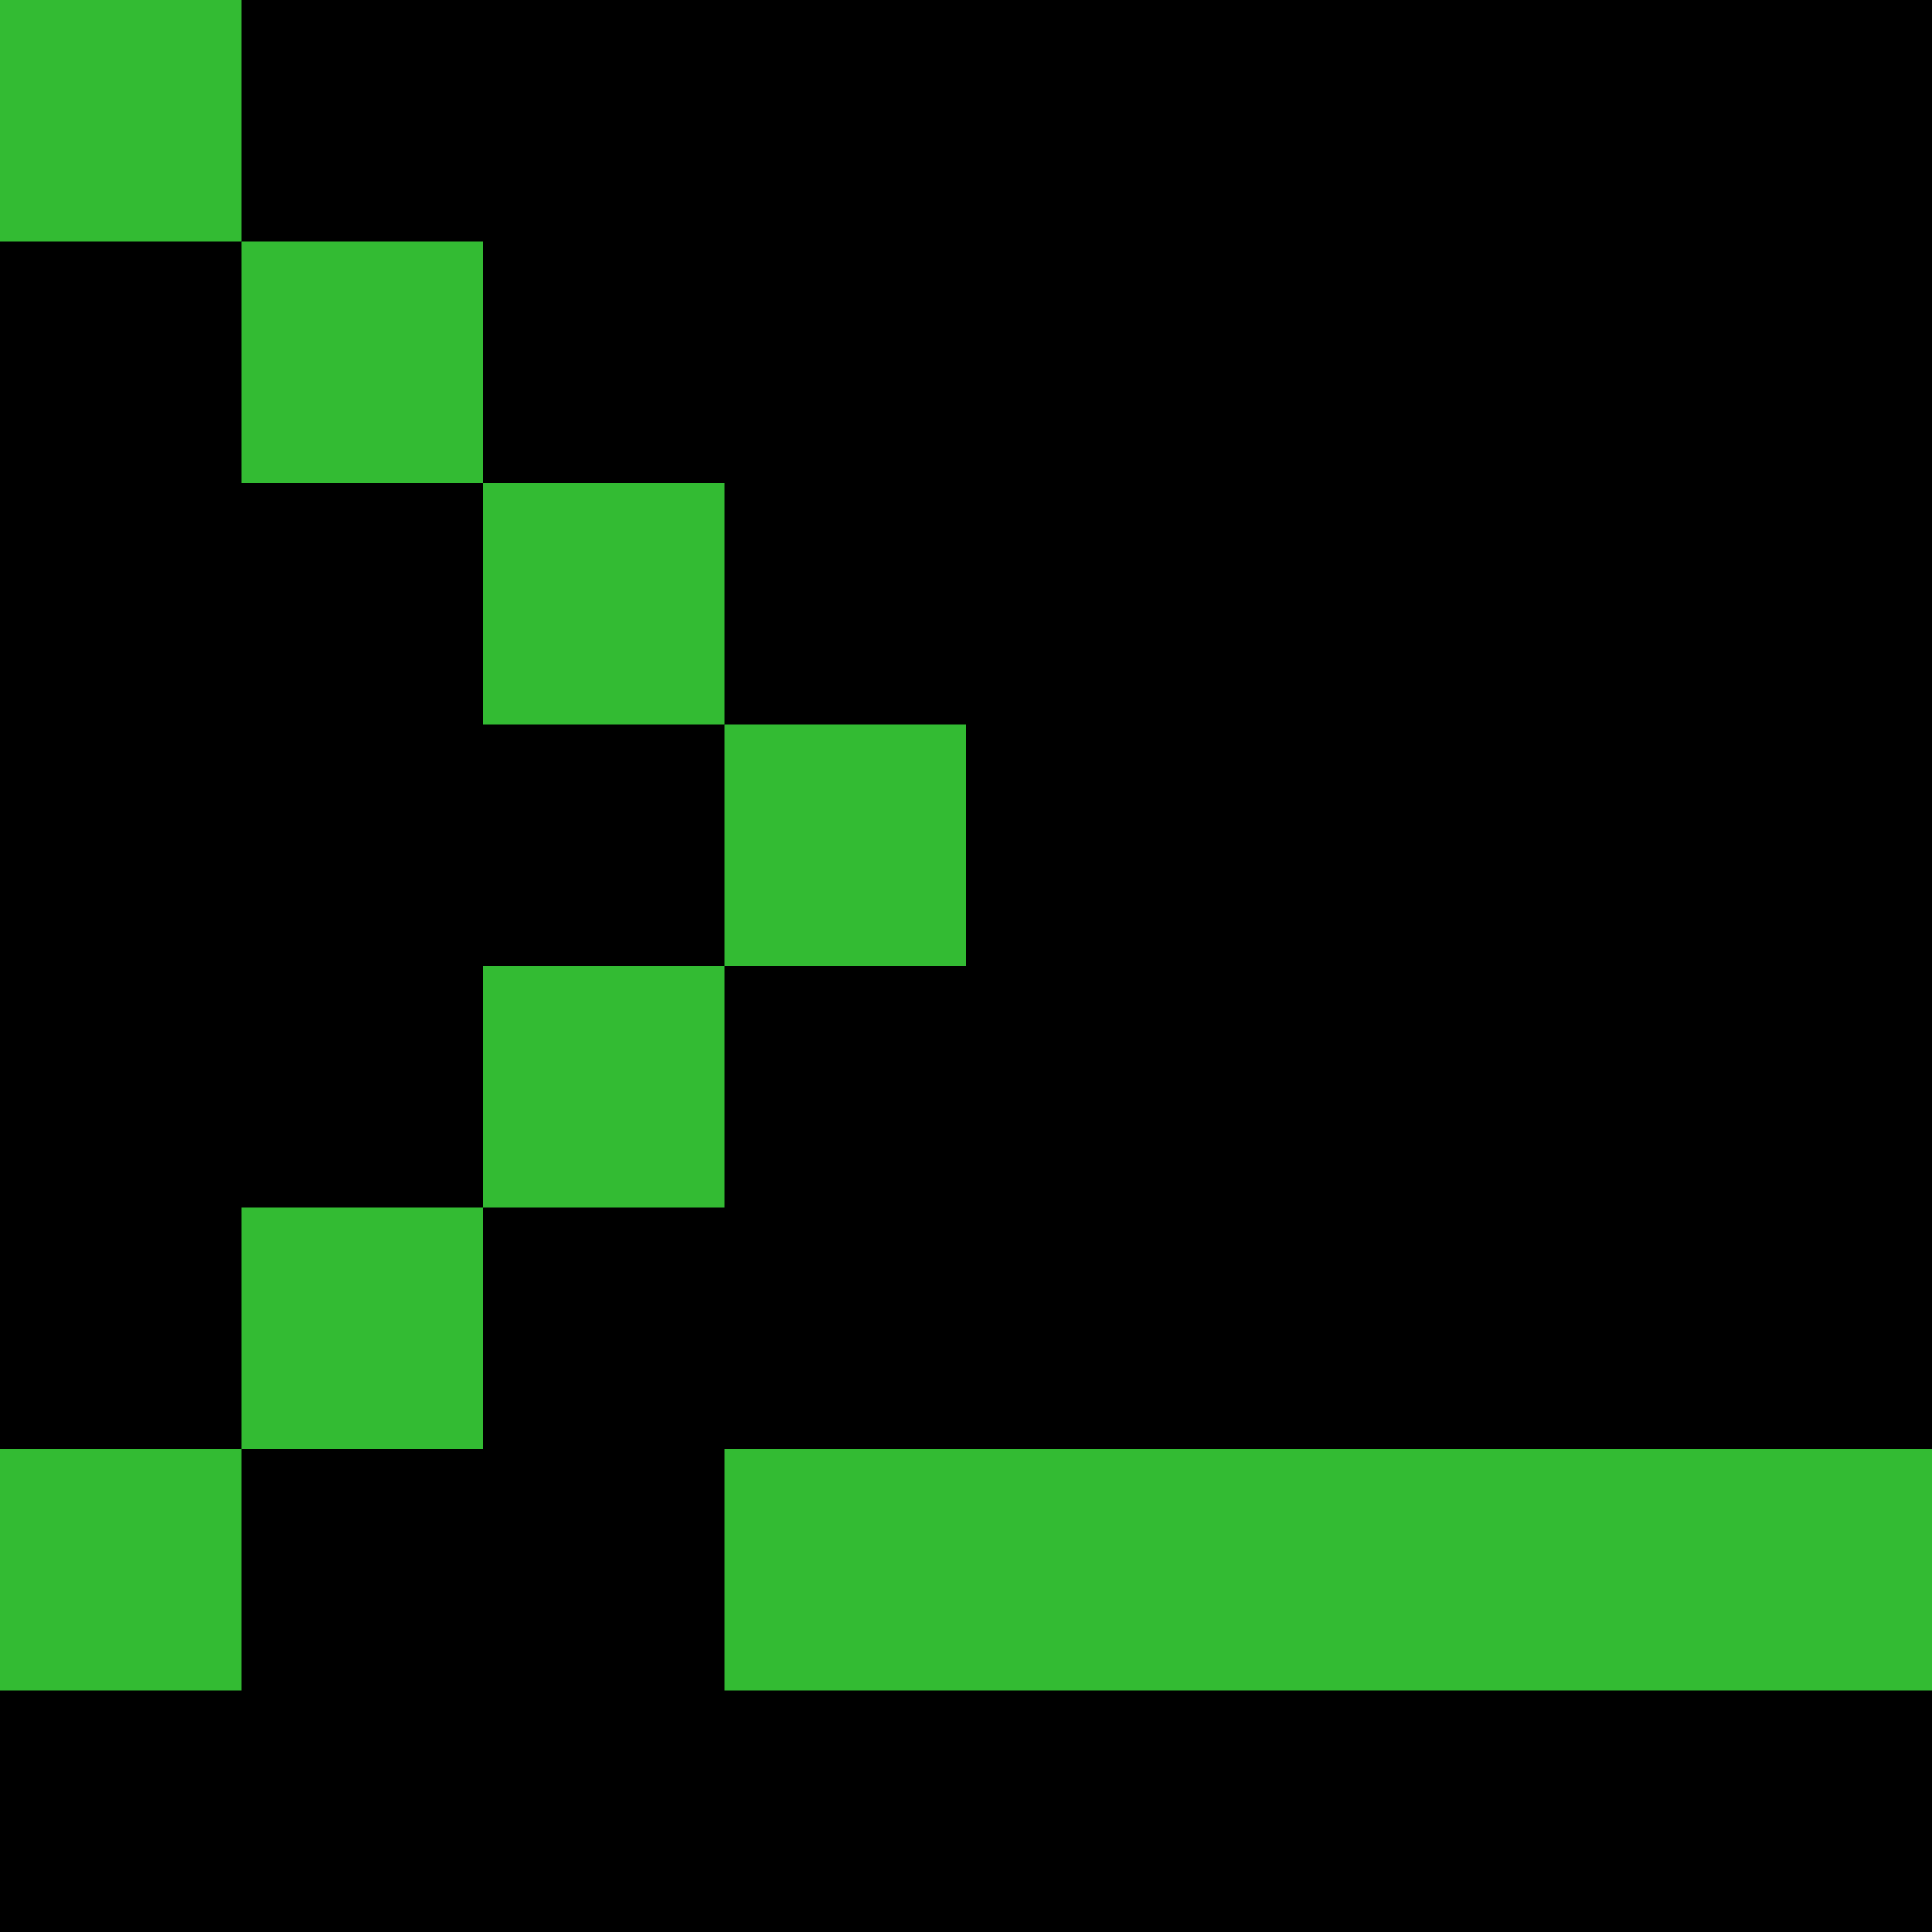
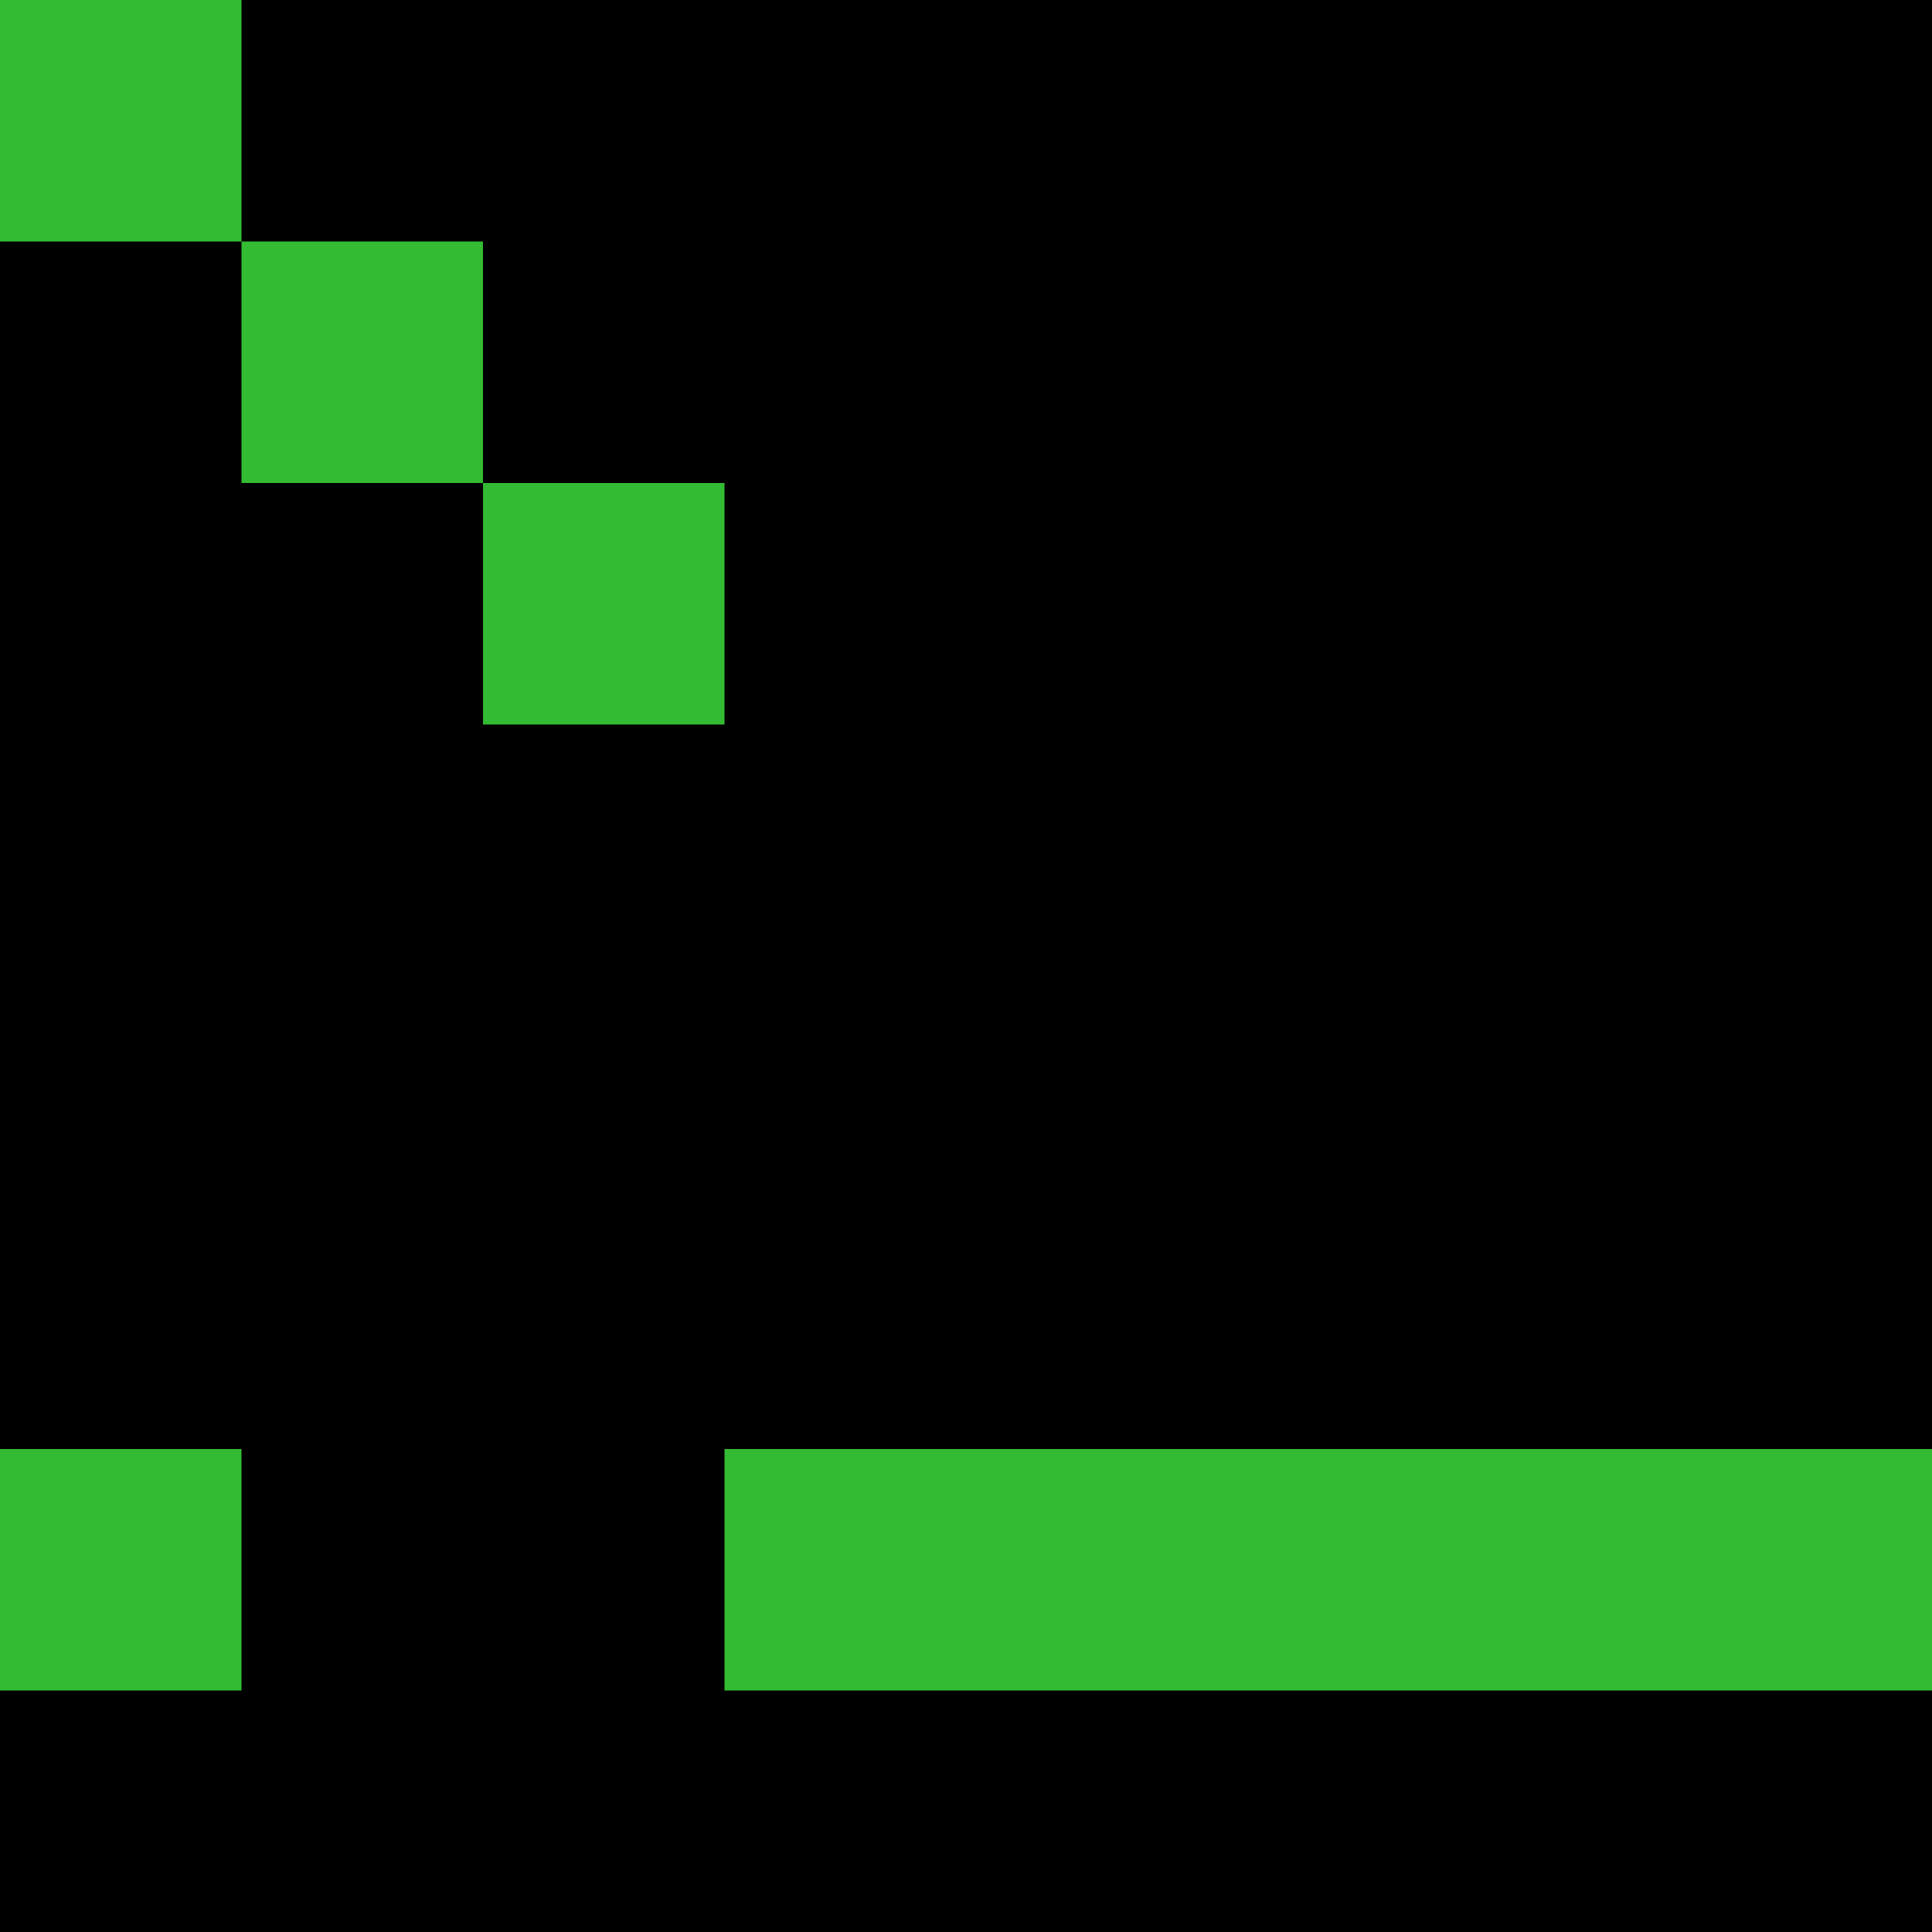
<svg xmlns="http://www.w3.org/2000/svg" id="a" data-name="favicon" viewBox="0 0 48 48">
  <defs>
    <style>
      .b {
        fill: #3b3;
      }
    </style>
  </defs>
  <rect x="0" width="48" height="48" />
  <rect class="b" width="6" height="6" />
  <rect class="b" x="6" y="6" width="6" height="6" />
  <rect class="b" x="12" y="12" width="6" height="6" />
-   <rect class="b" x="18" y="18" width="6" height="6" />
-   <rect class="b" x="12" y="24" width="6" height="6" />
-   <rect class="b" x="6" y="30" width="6" height="6" />
  <rect class="b" y="36" width="6" height="6" />
  <rect class="b" x="18" y="36" width="30" height="6" />
</svg>